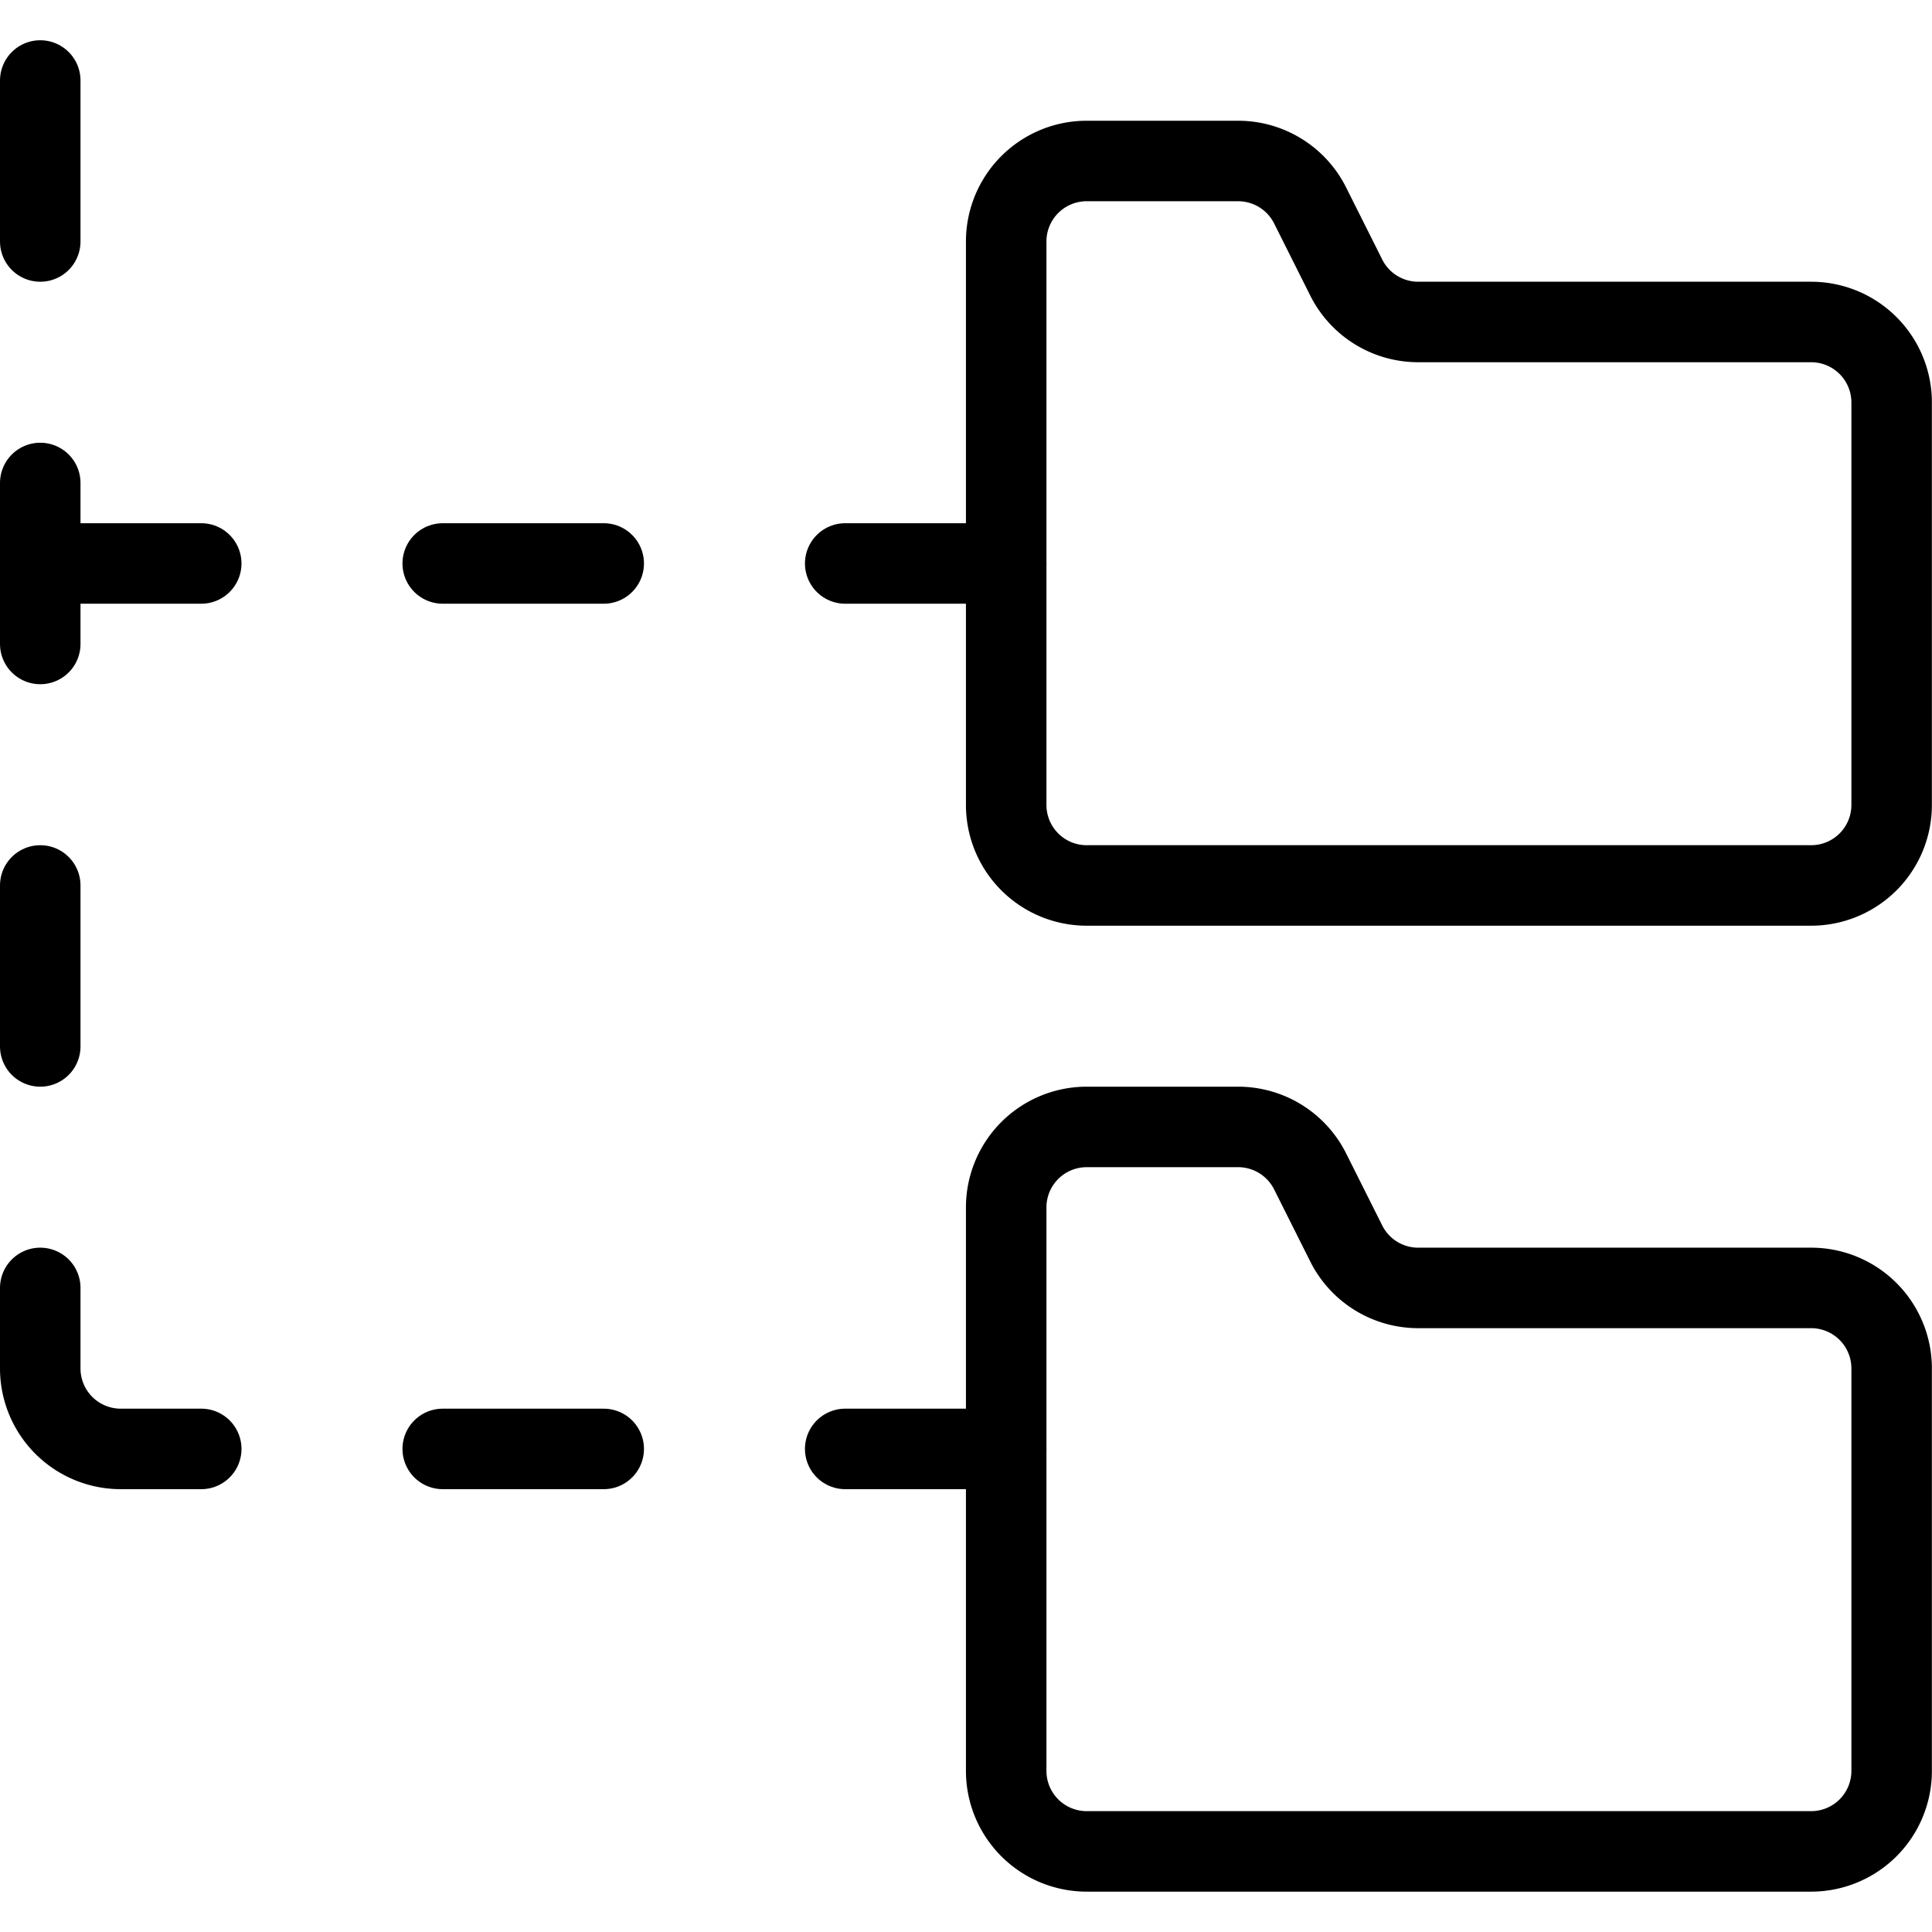
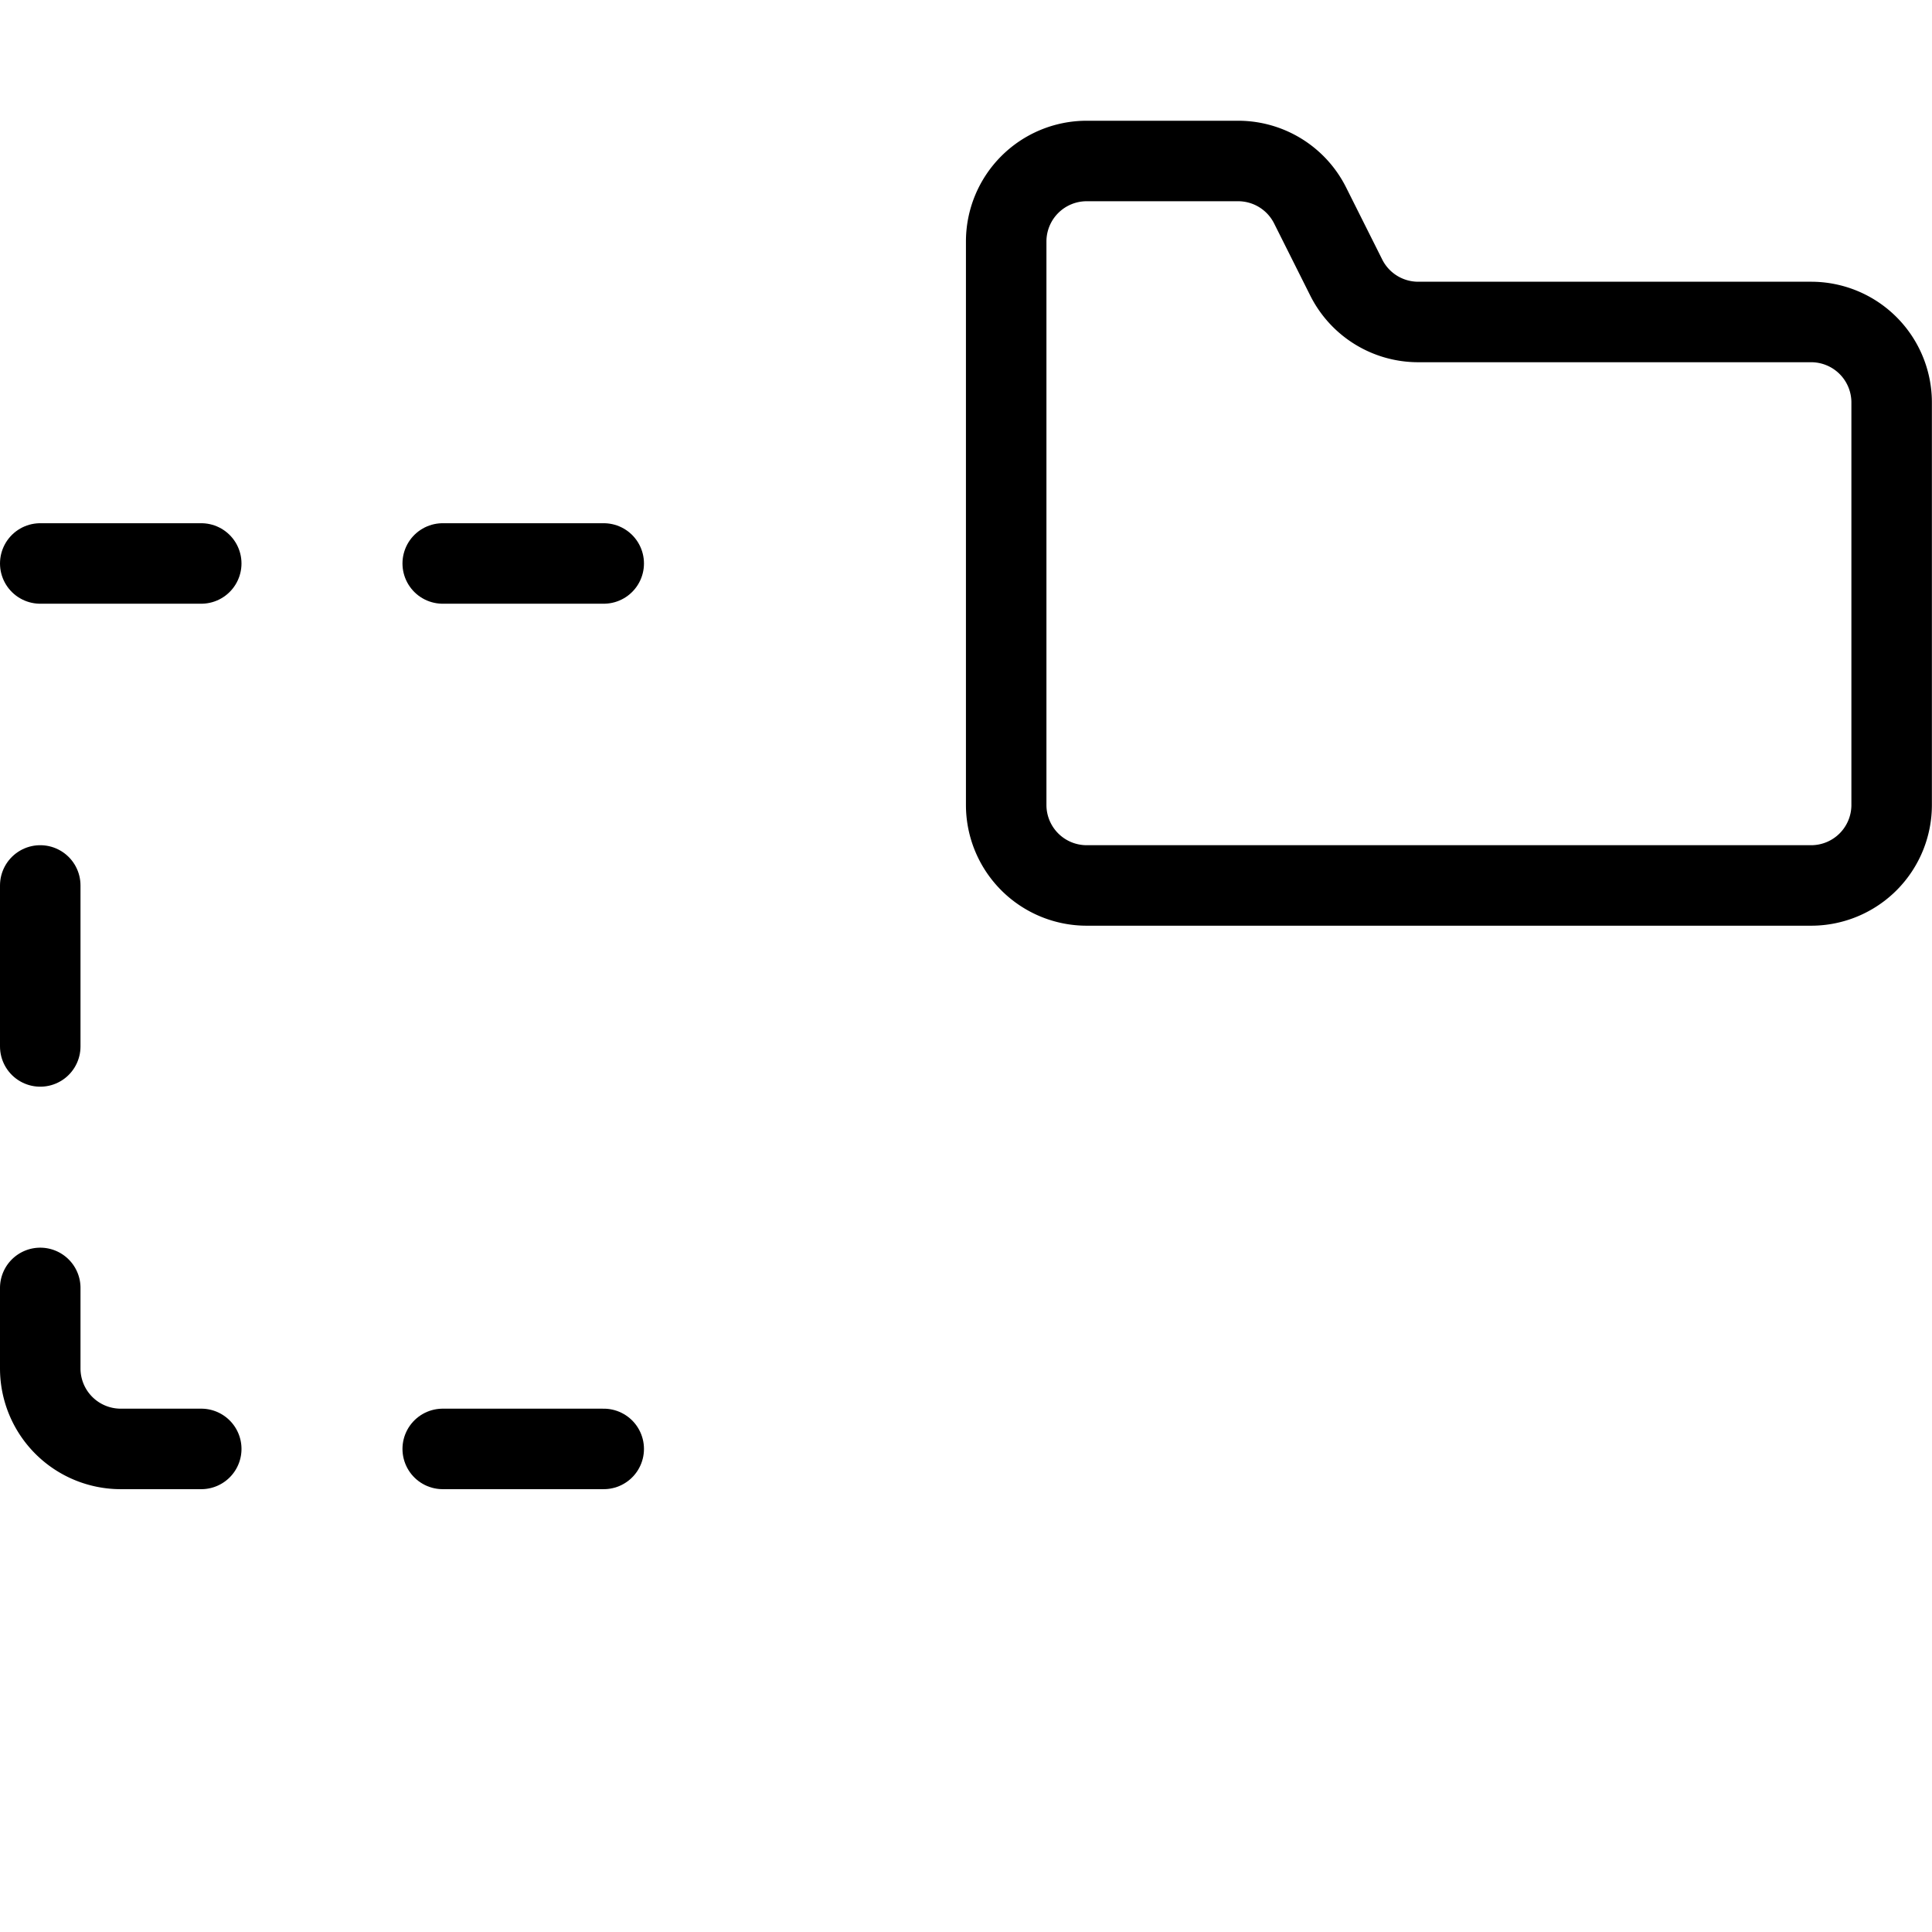
<svg xmlns="http://www.w3.org/2000/svg" version="1.1" viewBox="0 0 140 140" width="140" height="140">
  <g transform="matrix(5.833,0,0,5.833,0,0)">
    <path d="M23.5,5a1,1,0,0,0-1-1H17.618a1,1,0,0,1-.894-.553l-.448-.894A1,1,0,0,0,15.382,2H13.5a1,1,0,0,0-1,1v7a1,1,0,0,0,1,1h9a1,1,0,0,0,1-1Z" fill="none" stroke="#000000" stroke-linecap="round" stroke-linejoin="round" />
-     <path d="M23.5,17a1,1,0,0,0-1-1H17.618a1,1,0,0,1-.894-.553l-.448-.894A1,1,0,0,0,15.382,14H13.5a1,1,0,0,0-1,1v7a1,1,0,0,0,1,1h9a1,1,0,0,0,1-1Z" fill="none" stroke="#000000" stroke-linecap="round" stroke-linejoin="round" />
-     <path d="M0.5 1L0.5 3" fill="none" stroke="#000000" stroke-linecap="round" stroke-linejoin="round" />
-     <path d="M0.5 6L0.5 8" fill="none" stroke="#000000" stroke-linecap="round" stroke-linejoin="round" />
    <path d="M0.5 11L0.5 13" fill="none" stroke="#000000" stroke-linecap="round" stroke-linejoin="round" />
    <path d="M.5,16v1a1,1,0,0,0,1,1h1" fill="none" stroke="#000000" stroke-linecap="round" stroke-linejoin="round" />
    <path d="M0.5 7L2.5 7" fill="none" stroke="#000000" stroke-linecap="round" stroke-linejoin="round" />
    <path d="M5.5 7L7.5 7" fill="none" stroke="#000000" stroke-linecap="round" stroke-linejoin="round" />
-     <path d="M10.5 7L12.5 7" fill="none" stroke="#000000" stroke-linecap="round" stroke-linejoin="round" />
    <path d="M5.5 18L7.5 18" fill="none" stroke="#000000" stroke-linecap="round" stroke-linejoin="round" />
-     <path d="M10.5 18L12.5 18" fill="none" stroke="#000000" stroke-linecap="round" stroke-linejoin="round" />
  </g>
</svg>